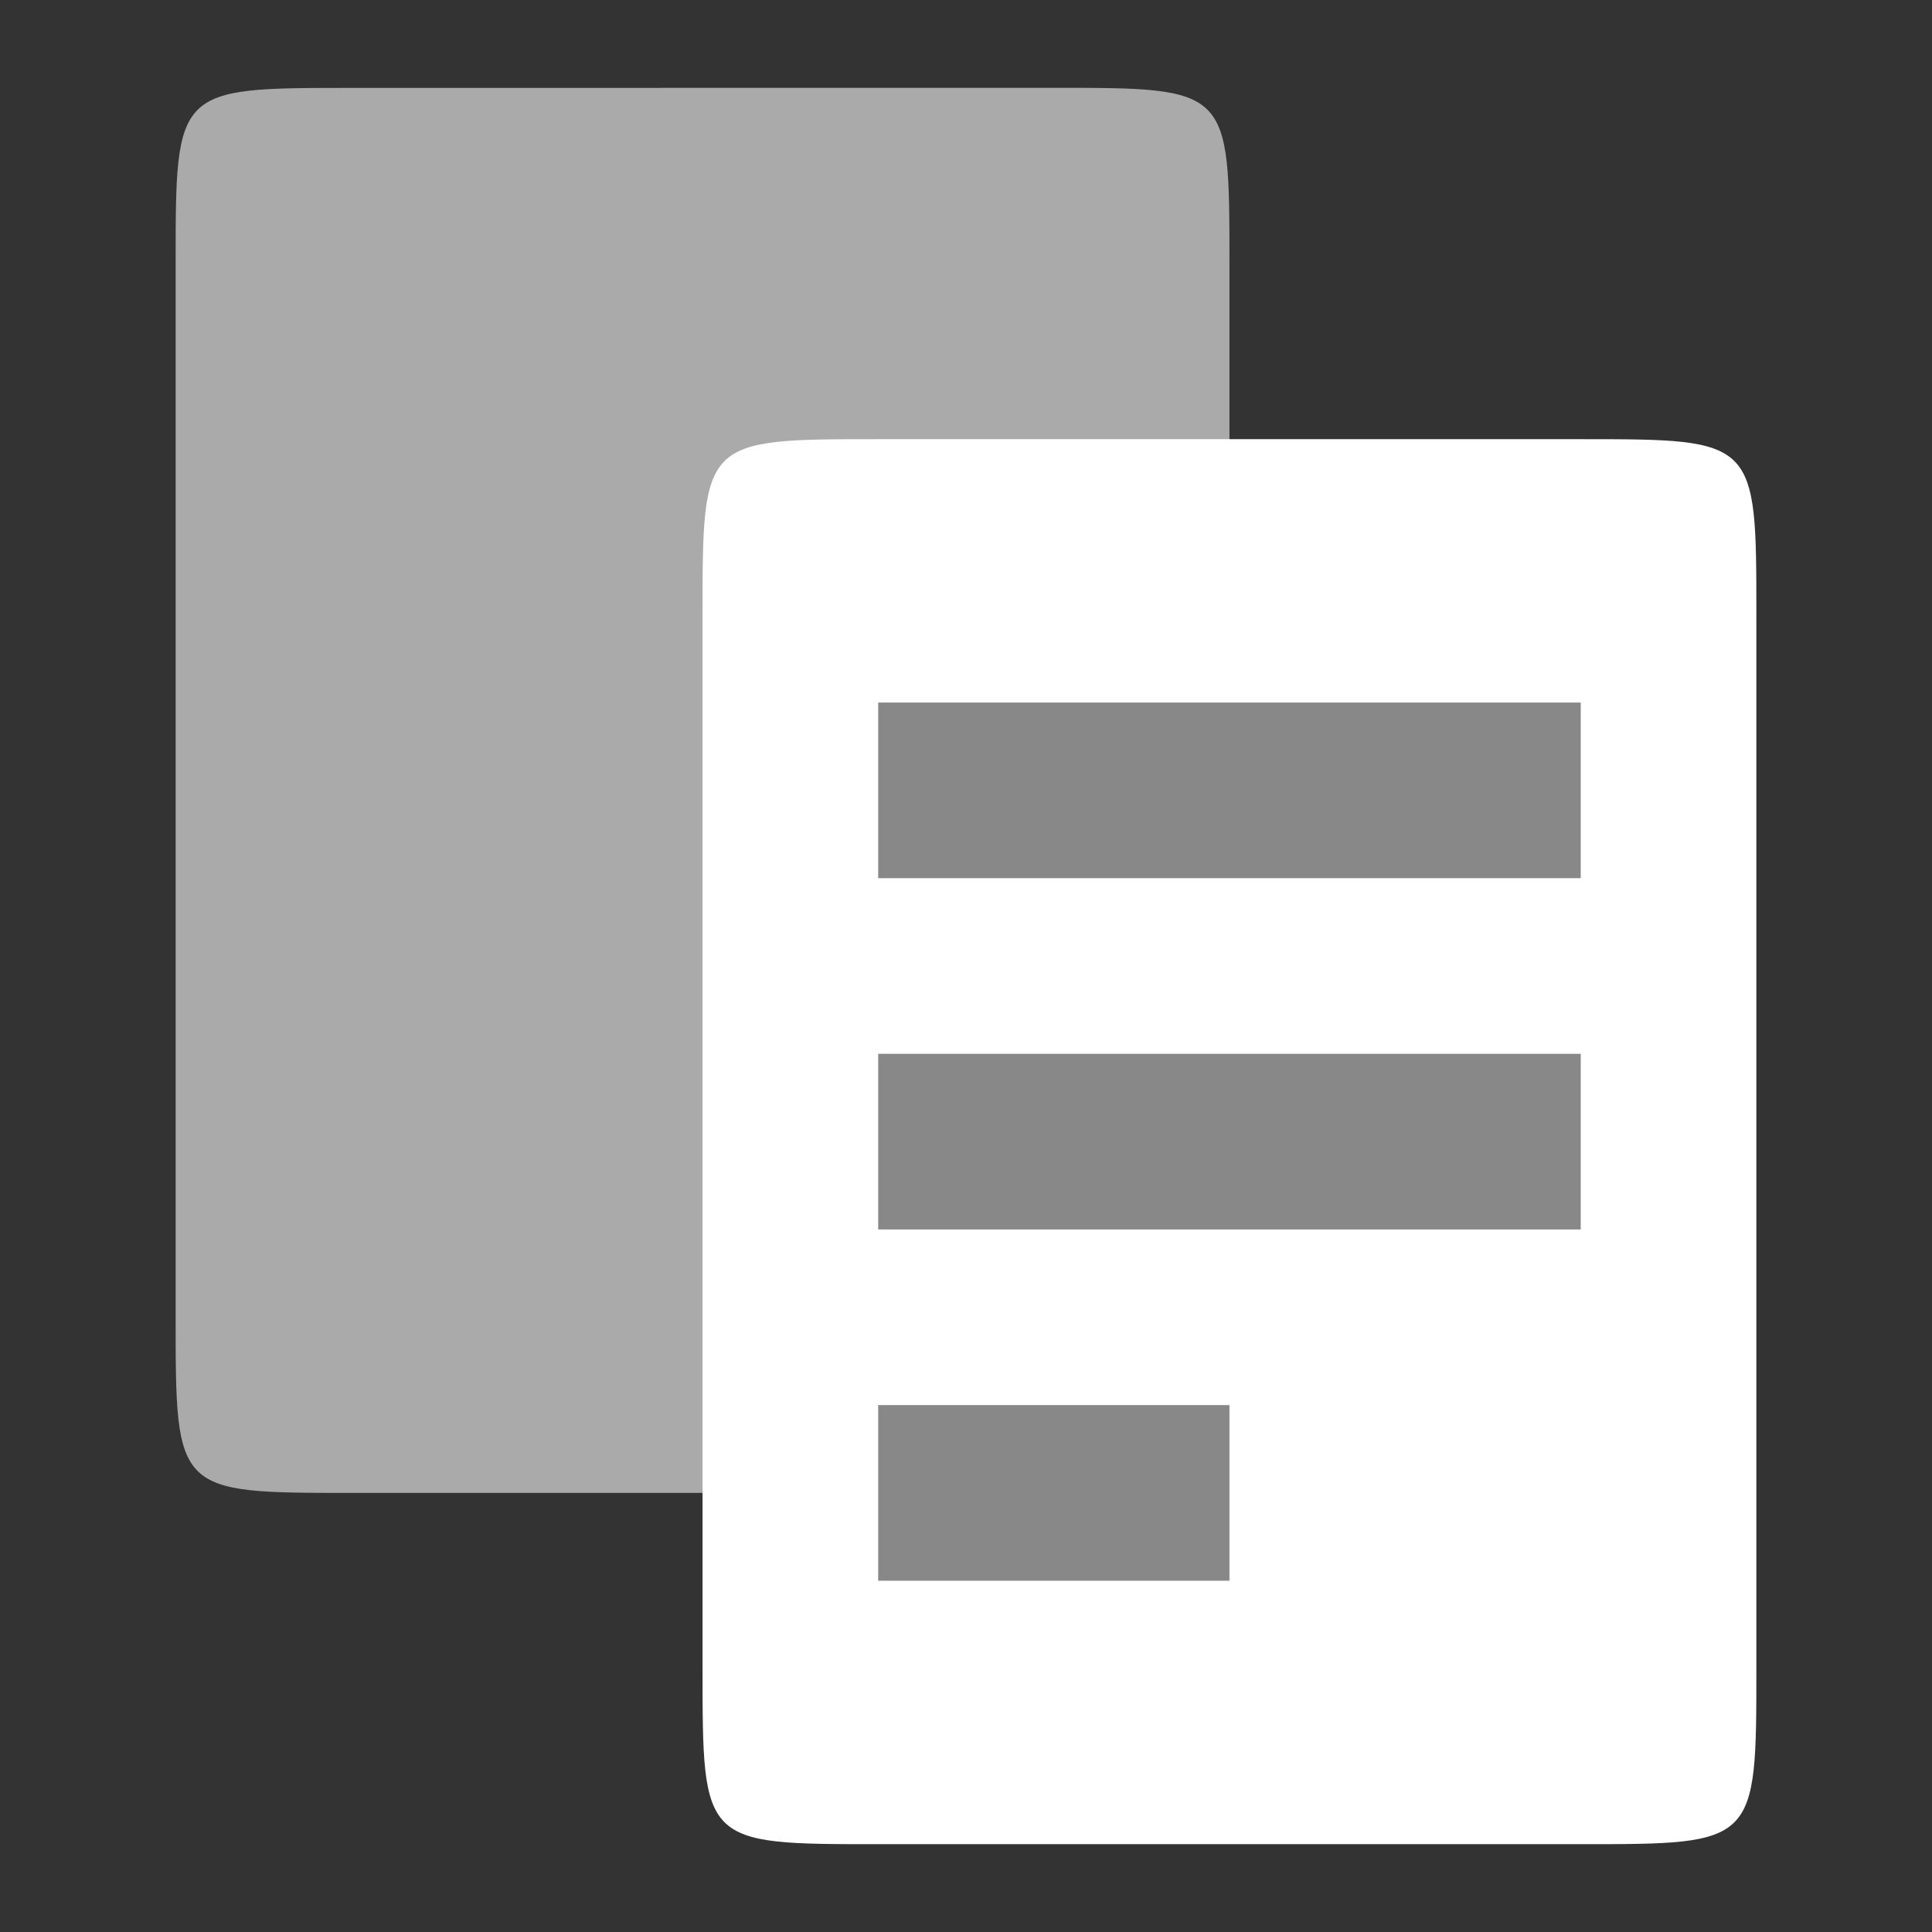
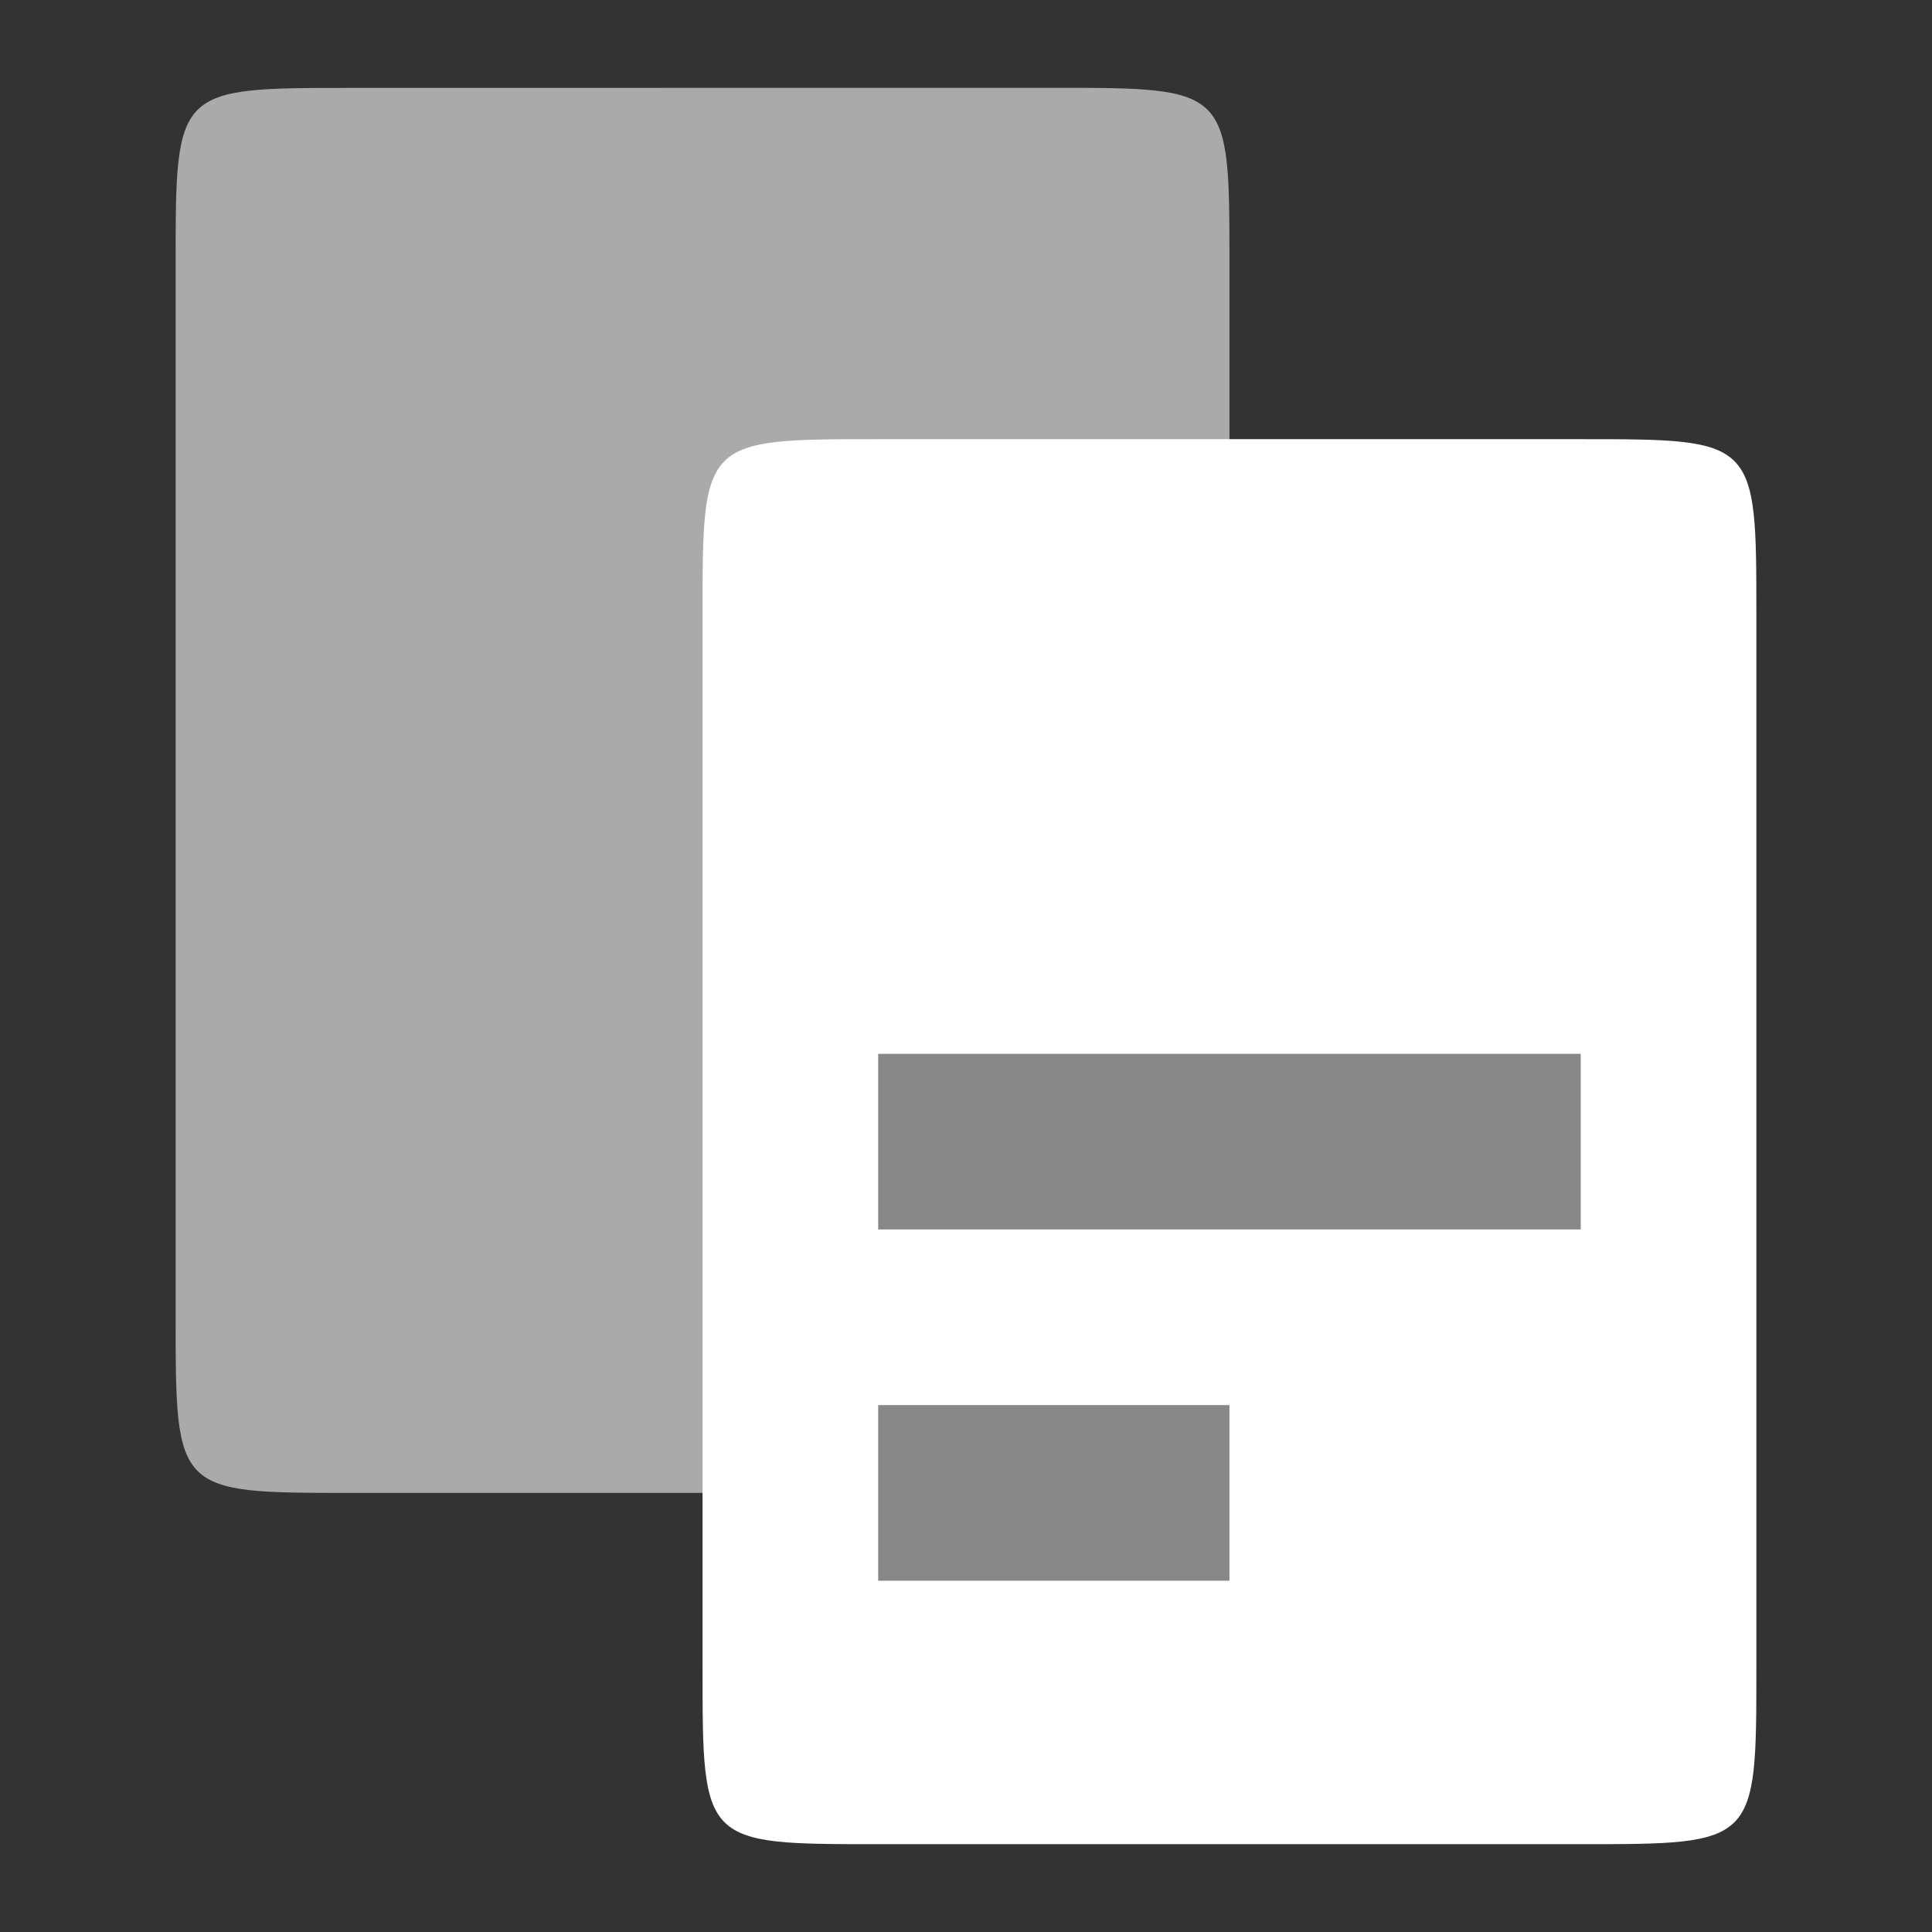
<svg xmlns="http://www.w3.org/2000/svg" width="22" height="22" viewBox="0 0 22 22">
  <rect x="0" y="0" width="22" height="22" fill="#333333" stroke="none" />
  <g style="fill-rule:evenodd" transform="translate(-3 -2)">
-     <path style="fill:#aaa" d="M 7,3.001 15,3 c 2,0 2,0 2,2 l 0,12 c 0,2 0,2 -2,2 L 7,19 C 5,19 5,19 5,17 L 5,5.001 c 0,-2 0,-2 2,-2 z" />
+     <path style="fill:#aaa" d="M 7,3.001 15,3 c 2,0 2,0 2,2 l 0,12 c 0,2 0,2 -2,2 L 7,19 C 5,19 5,19 5,17 L 5,5.001 c 0,-2 0,-2 2,-2 " />
    <path style="fill:#fff" d="m 13,7.001 8,0 c 2,0 2,0 2,2 L 23,21 c 0,2 0,2 -2,2 l -8,0 c -2,0 -2,0 -2,-2 L 11,9.001 c 0,-2 0,-2 2,-2 z" />
  </g>
  <g style="fill:#888" transform="translate(-1 -1)">
-     <path d="m 11,9 0,2 8,0 0,-2 z" />
    <path d="m 11,17 0,2 4,0 0,-2 z" />
    <path d="m 11,13 0,2 8,0 0,-2 z" />
  </g>
</svg>